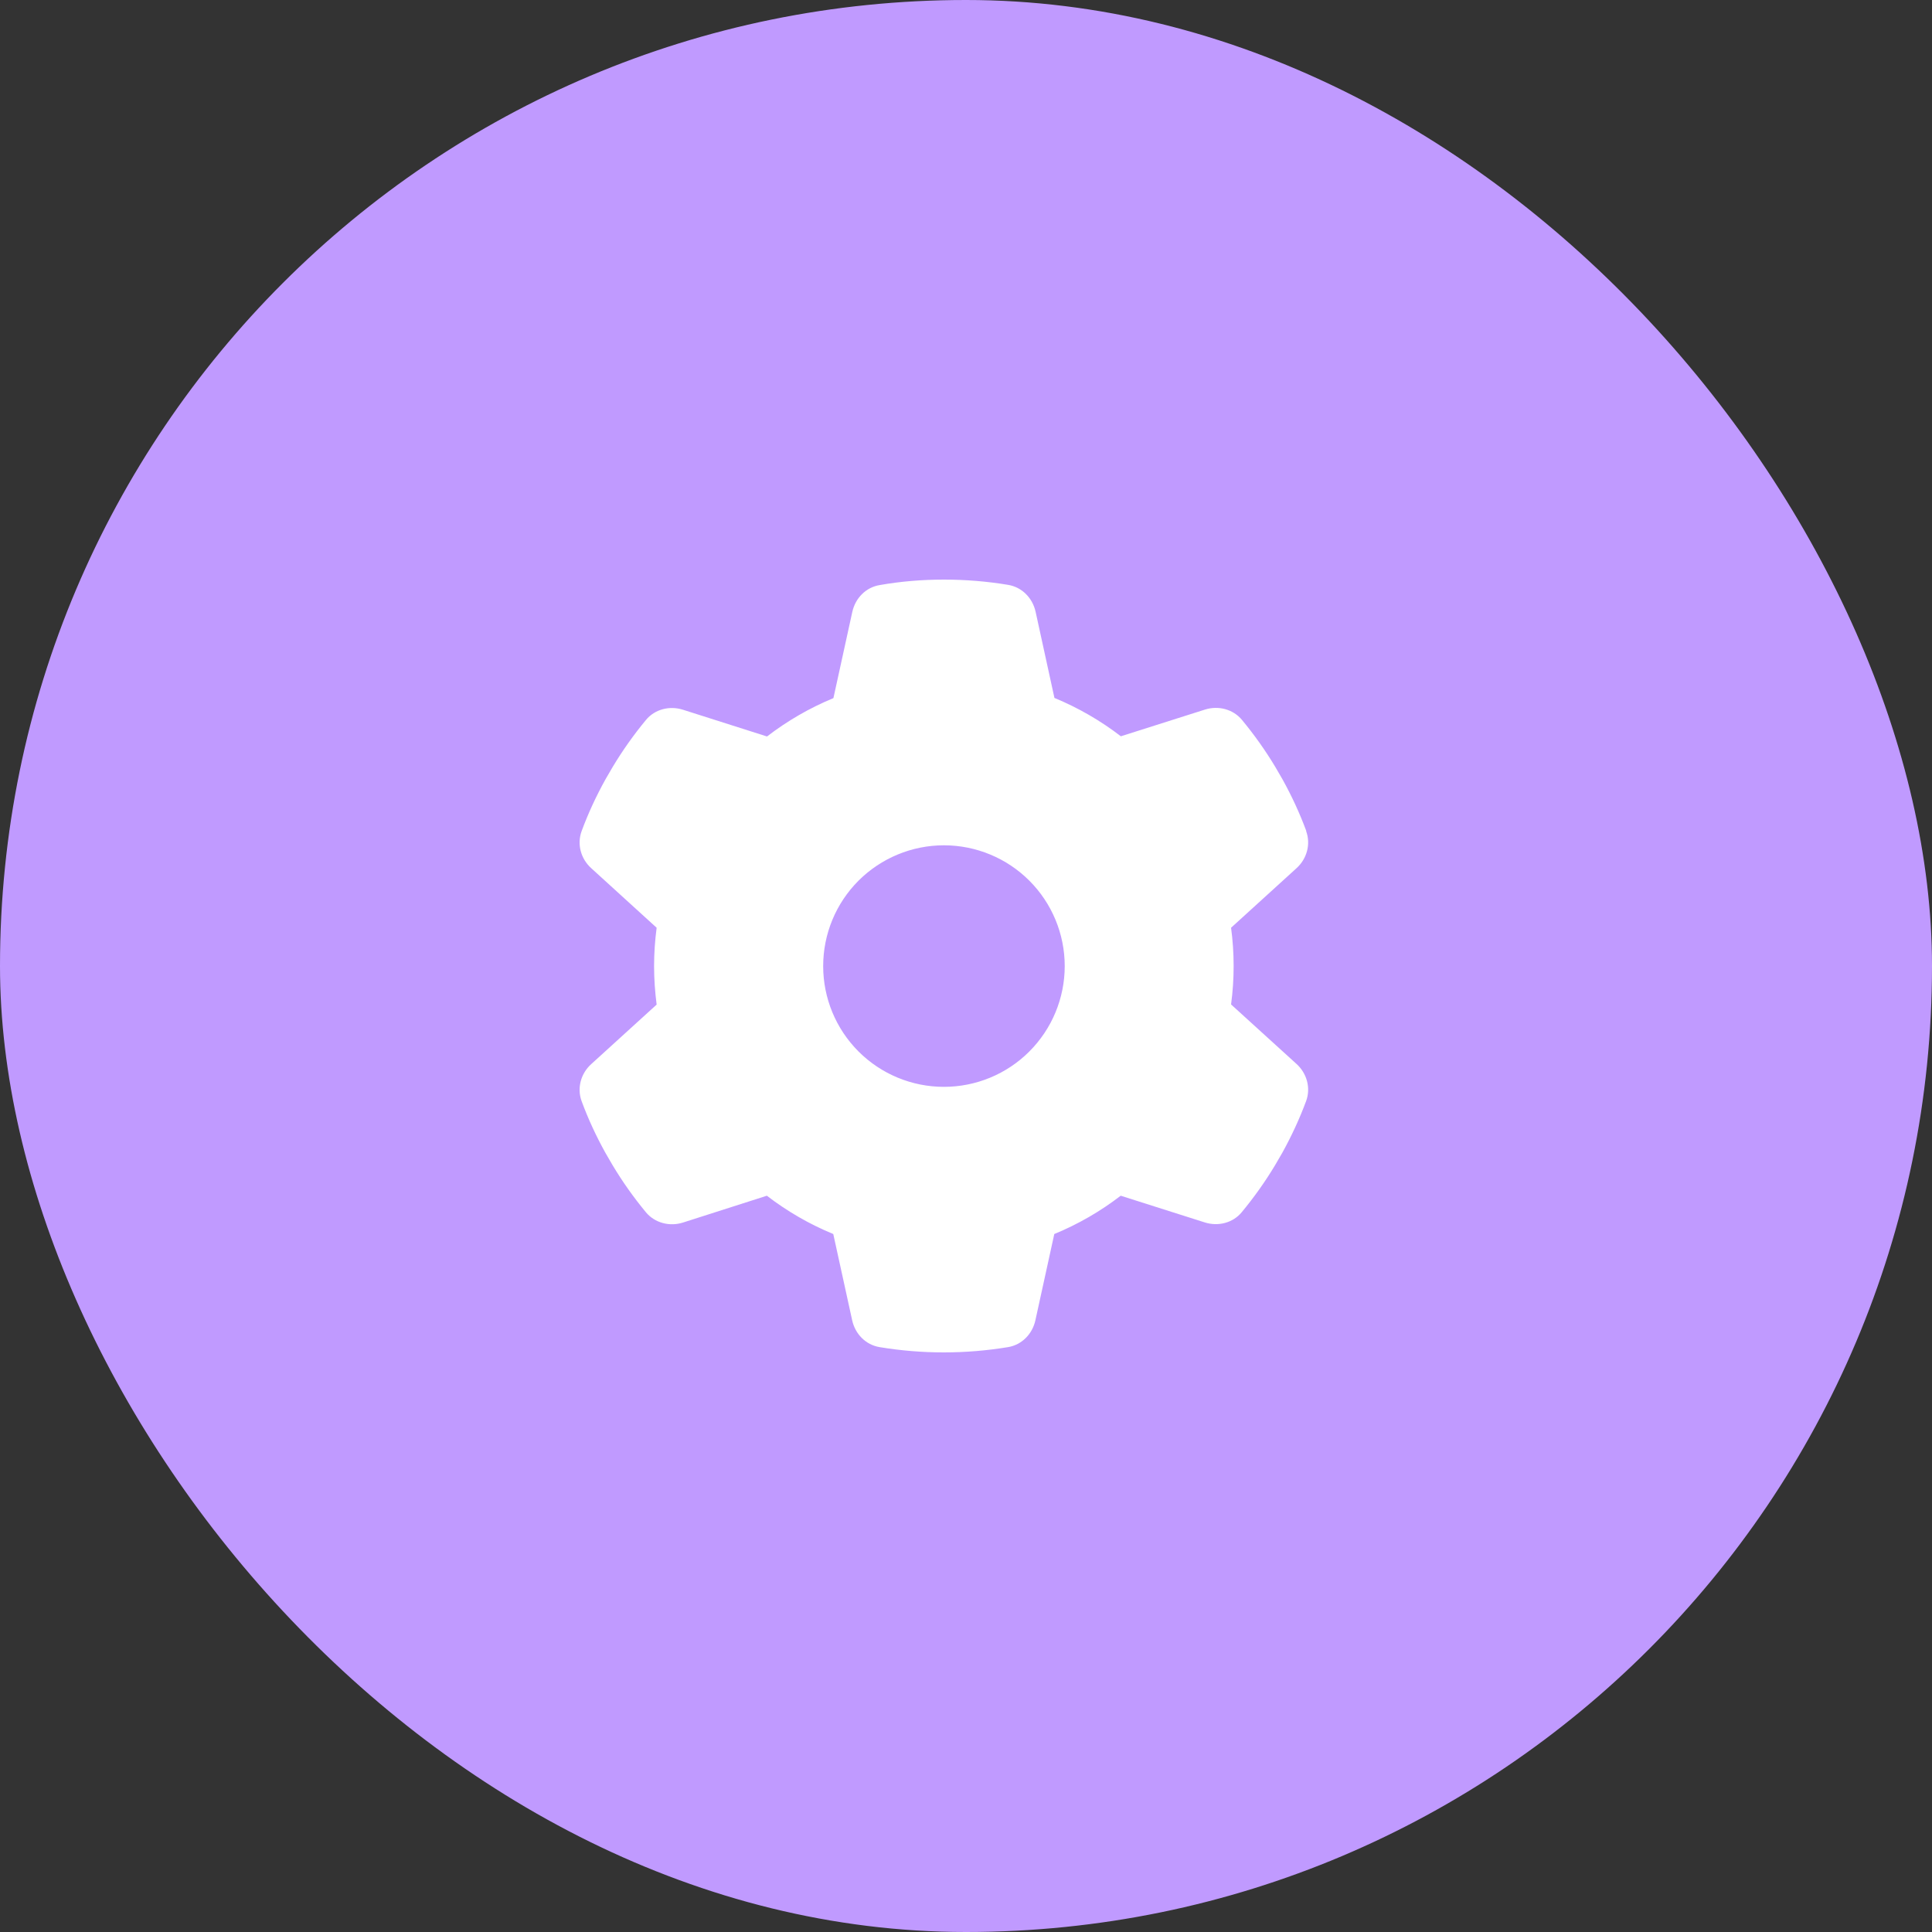
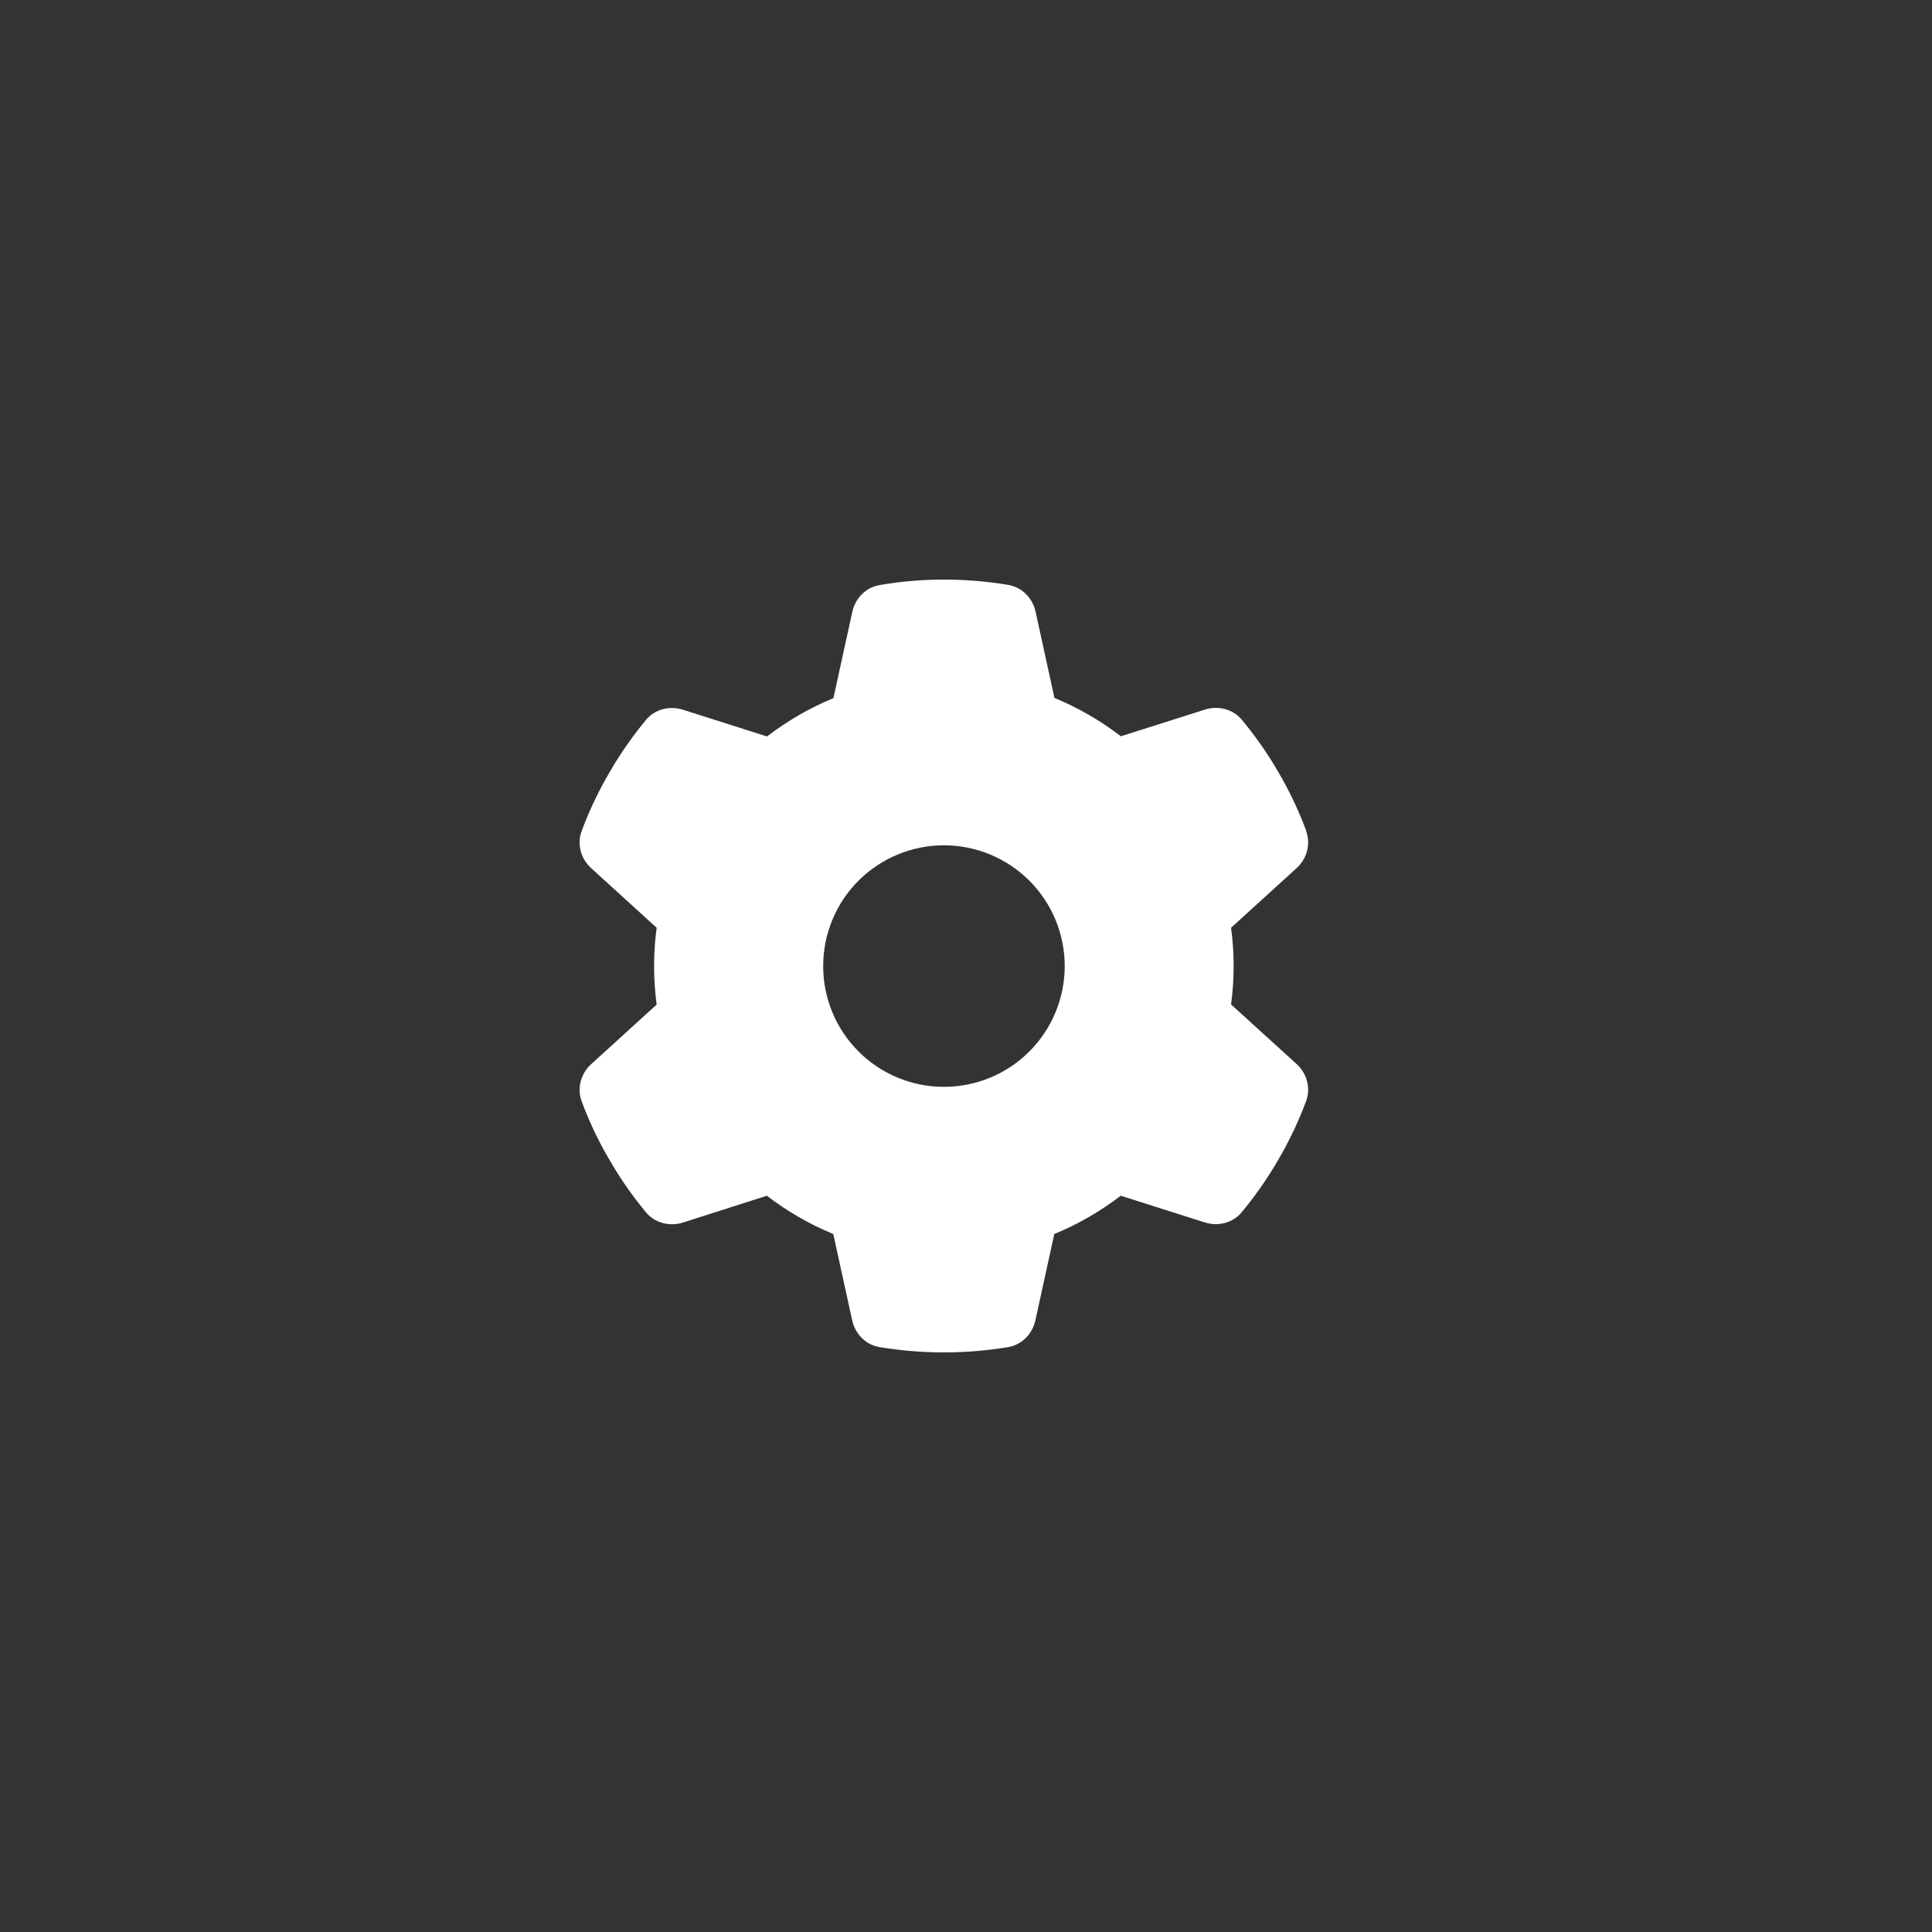
<svg xmlns="http://www.w3.org/2000/svg" width="40" height="40" viewBox="0 0 40 40" fill="none">
  <rect x="0" y="0" width="40" height="40" fill="#333333" stroke="none" />
  <g clip-path="url(#clip0_406_5423)">
-     <rect width="40" height="40" rx="20" fill="#C09AFF" />
    <path d="M27.042 17.207C27.142 17.479 27.057 17.782 26.842 17.976L25.488 19.208C25.523 19.467 25.541 19.733 25.541 20.002C25.541 20.27 25.523 20.536 25.488 20.796L26.842 22.027C27.057 22.221 27.142 22.524 27.042 22.796C26.904 23.168 26.738 23.524 26.548 23.868L26.401 24.121C26.195 24.465 25.963 24.79 25.71 25.096C25.526 25.321 25.219 25.396 24.944 25.309L23.203 24.756C22.785 25.078 22.322 25.346 21.828 25.549L21.437 27.334C21.375 27.619 21.156 27.844 20.869 27.891C20.437 27.962 19.993 28 19.54 28C19.087 28 18.643 27.962 18.212 27.891C17.924 27.844 17.705 27.619 17.643 27.334L17.252 25.549C16.758 25.346 16.296 25.078 15.877 24.756L14.139 25.312C13.864 25.399 13.558 25.321 13.373 25.099C13.12 24.793 12.889 24.468 12.683 24.124L12.536 23.871C12.345 23.527 12.179 23.171 12.042 22.799C11.942 22.527 12.026 22.224 12.242 22.03L13.595 20.799C13.561 20.536 13.542 20.27 13.542 20.002C13.542 19.733 13.561 19.467 13.595 19.208L12.242 17.976C12.026 17.782 11.942 17.479 12.042 17.207C12.179 16.835 12.345 16.479 12.536 16.135L12.683 15.882C12.889 15.538 13.12 15.213 13.373 14.907C13.558 14.682 13.864 14.607 14.139 14.694L15.88 15.248C16.299 14.926 16.762 14.657 17.255 14.454L17.646 12.669C17.709 12.384 17.927 12.159 18.215 12.113C18.646 12.037 19.09 12 19.543 12C19.997 12 20.44 12.037 20.872 12.109C21.159 12.156 21.378 12.381 21.441 12.666L21.831 14.45C22.325 14.654 22.788 14.922 23.206 15.244L24.948 14.691C25.223 14.604 25.529 14.682 25.713 14.904C25.966 15.21 26.198 15.535 26.404 15.879L26.551 16.132C26.742 16.476 26.907 16.832 27.045 17.204L27.042 17.207ZM19.543 22.502C20.206 22.502 20.843 22.239 21.311 21.77C21.78 21.301 22.044 20.665 22.044 20.002C22.044 19.338 21.78 18.702 21.311 18.233C20.843 17.765 20.206 17.501 19.543 17.501C18.88 17.501 18.244 17.765 17.775 18.233C17.306 18.702 17.043 19.338 17.043 20.002C17.043 20.665 17.306 21.301 17.775 21.77C18.244 22.239 18.88 22.502 19.543 22.502Z" fill="white" />
  </g>
  <defs>
    <clipPath id="clip0_406_5423">
      <rect width="40" height="40" fill="white" />
    </clipPath>
  </defs>
</svg>